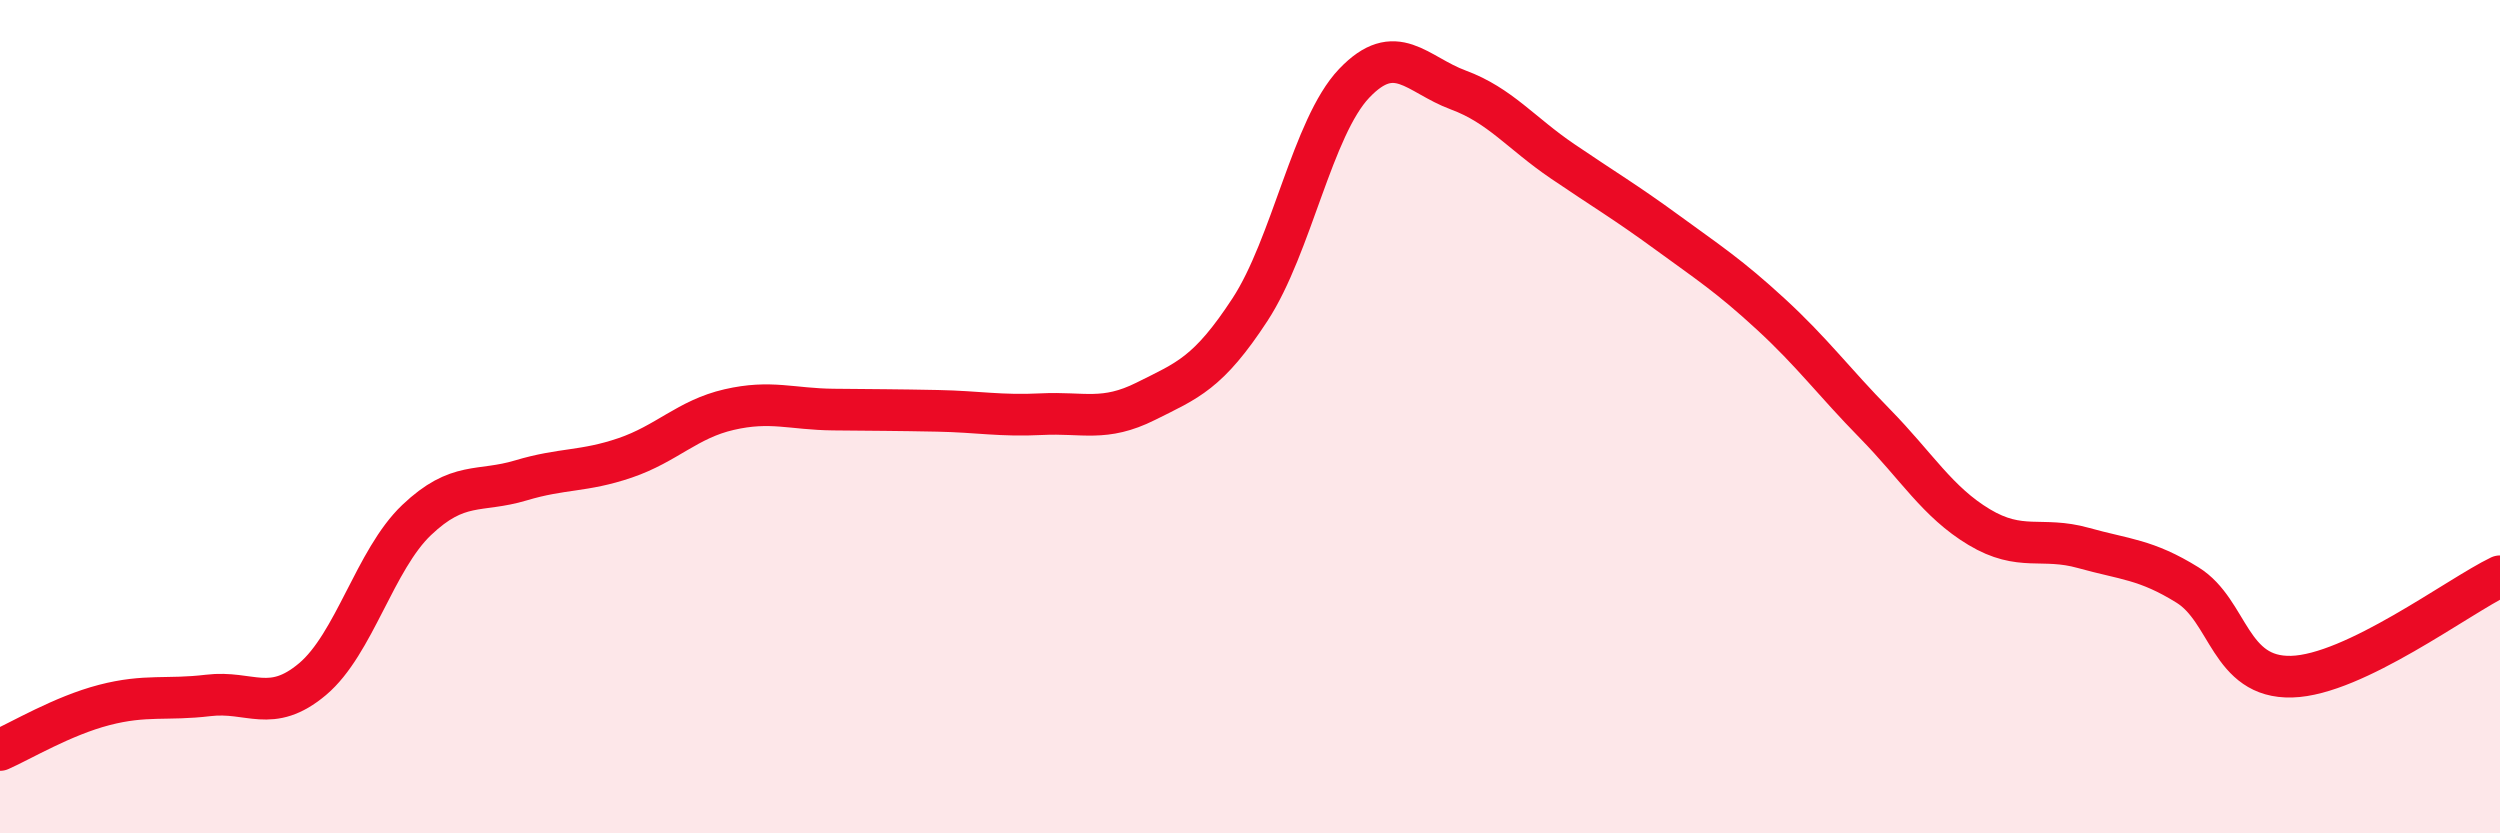
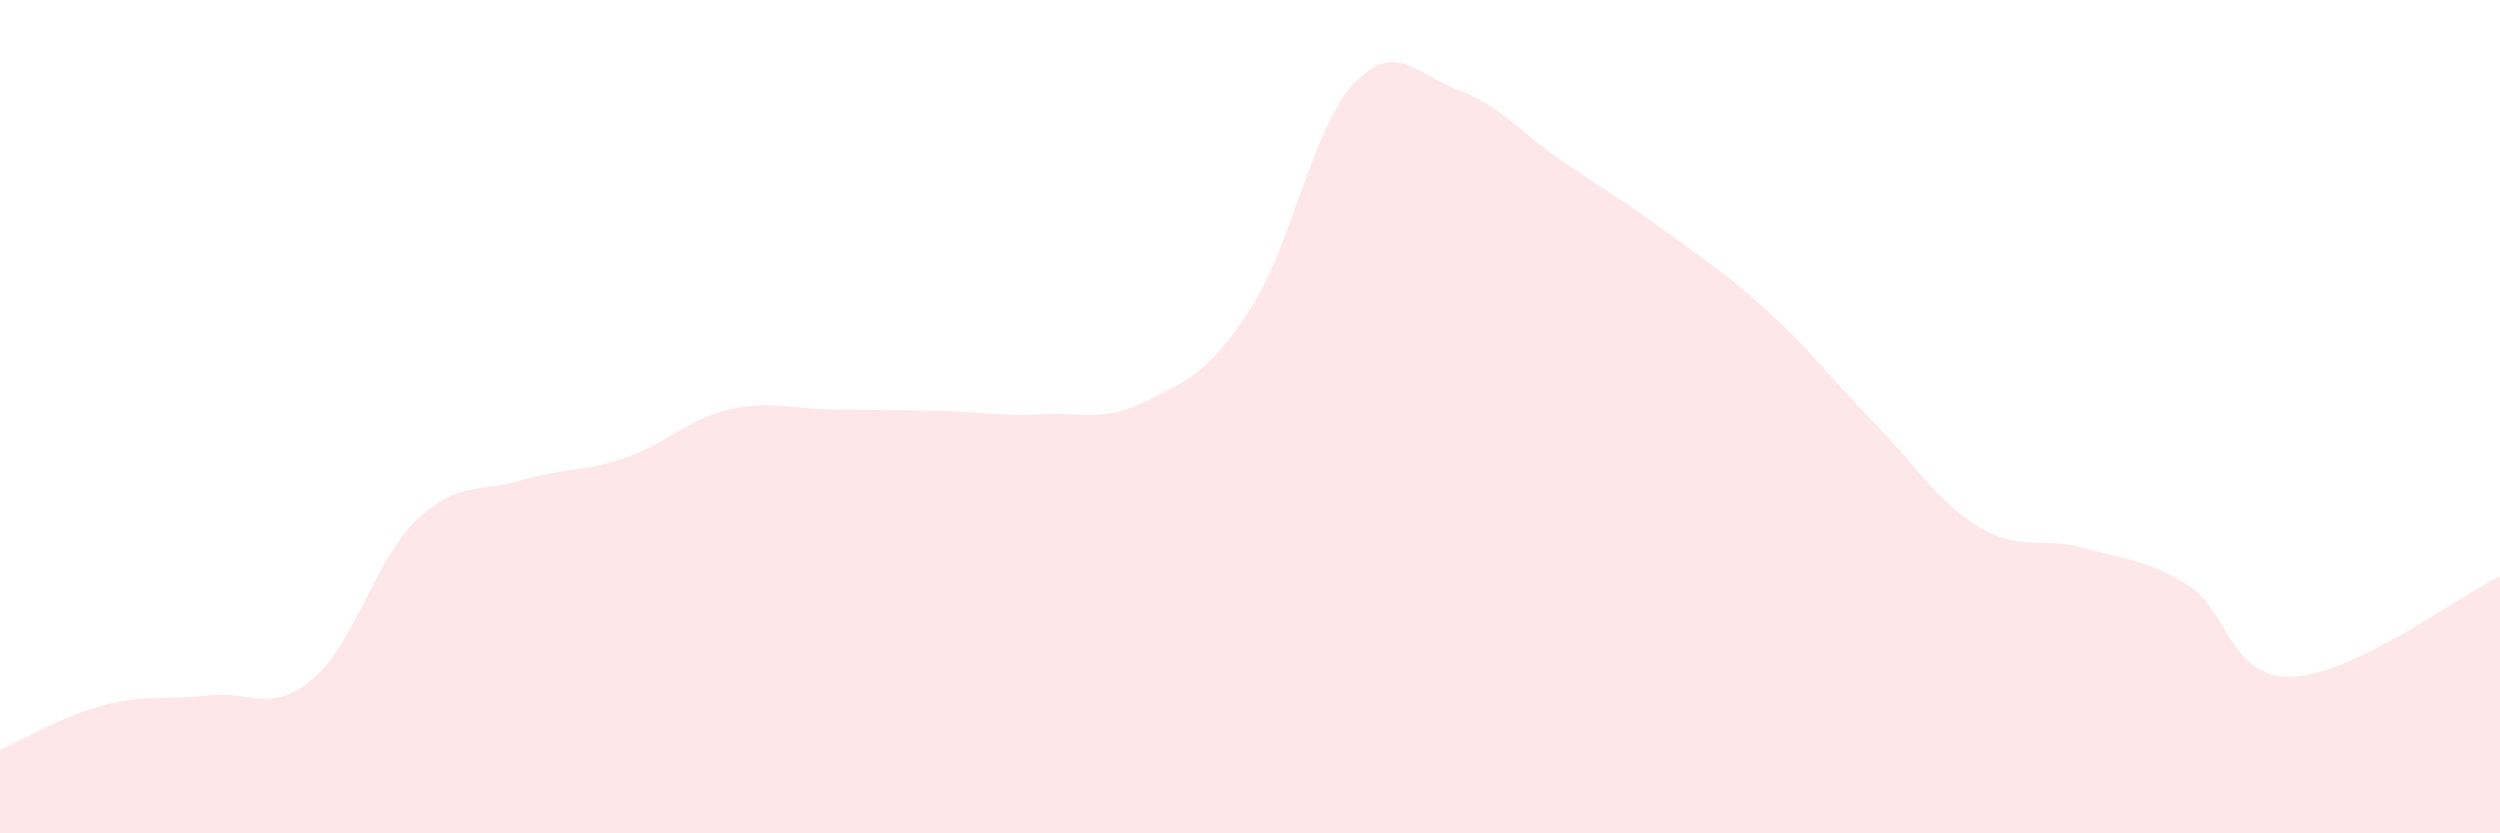
<svg xmlns="http://www.w3.org/2000/svg" width="60" height="20" viewBox="0 0 60 20">
  <path d="M 0,18 C 0.5,17.78 1.5,17.18 2.5,16.92 C 3.5,16.66 4,16.81 5,16.69 C 6,16.57 6.5,17.14 7.5,16.3 C 8.5,15.46 9,13.43 10,12.48 C 11,11.53 11.5,11.83 12.5,11.53 C 13.5,11.23 14,11.33 15,10.99 C 16,10.65 16.5,10.06 17.5,9.83 C 18.5,9.6 19,9.82 20,9.83 C 21,9.84 21.5,9.84 22.5,9.86 C 23.5,9.88 24,9.99 25,9.94 C 26,9.89 26.5,10.13 27.5,9.63 C 28.5,9.13 29,8.96 30,7.43 C 31,5.9 31.5,3.05 32.5,2 C 33.5,0.95 34,1.79 35,2.16 C 36,2.53 36.5,3.19 37.5,3.87 C 38.5,4.55 39,4.84 40,5.57 C 41,6.3 41.5,6.62 42.5,7.54 C 43.5,8.46 44,9.15 45,10.17 C 46,11.19 46.5,12.05 47.5,12.65 C 48.5,13.25 49,12.87 50,13.15 C 51,13.43 51.5,13.42 52.5,14.04 C 53.5,14.66 53.5,16.28 55,16.24 C 56.5,16.2 59,14.31 60,13.83L60 20L0 20Z" fill="#EB0A25" opacity="0.1" stroke-linecap="round" stroke-linejoin="round" />
-   <path d="M 0,18 C 0.5,17.78 1.5,17.18 2.5,16.92 C 3.5,16.66 4,16.81 5,16.69 C 6,16.57 6.5,17.14 7.5,16.3 C 8.5,15.46 9,13.43 10,12.48 C 11,11.53 11.5,11.83 12.5,11.53 C 13.5,11.23 14,11.33 15,10.99 C 16,10.65 16.5,10.06 17.5,9.83 C 18.5,9.6 19,9.82 20,9.83 C 21,9.84 21.5,9.84 22.5,9.86 C 23.5,9.88 24,9.99 25,9.94 C 26,9.89 26.5,10.13 27.5,9.63 C 28.5,9.13 29,8.96 30,7.43 C 31,5.9 31.5,3.05 32.5,2 C 33.5,0.95 34,1.79 35,2.16 C 36,2.53 36.5,3.19 37.5,3.87 C 38.5,4.55 39,4.84 40,5.57 C 41,6.3 41.5,6.62 42.5,7.54 C 43.5,8.46 44,9.15 45,10.17 C 46,11.19 46.5,12.05 47.5,12.65 C 48.5,13.25 49,12.87 50,13.15 C 51,13.43 51.5,13.42 52.5,14.04 C 53.5,14.66 53.5,16.28 55,16.24 C 56.5,16.2 59,14.31 60,13.83" stroke="#EB0A25" stroke-width="1" fill="none" stroke-linecap="round" stroke-linejoin="round" />
</svg>